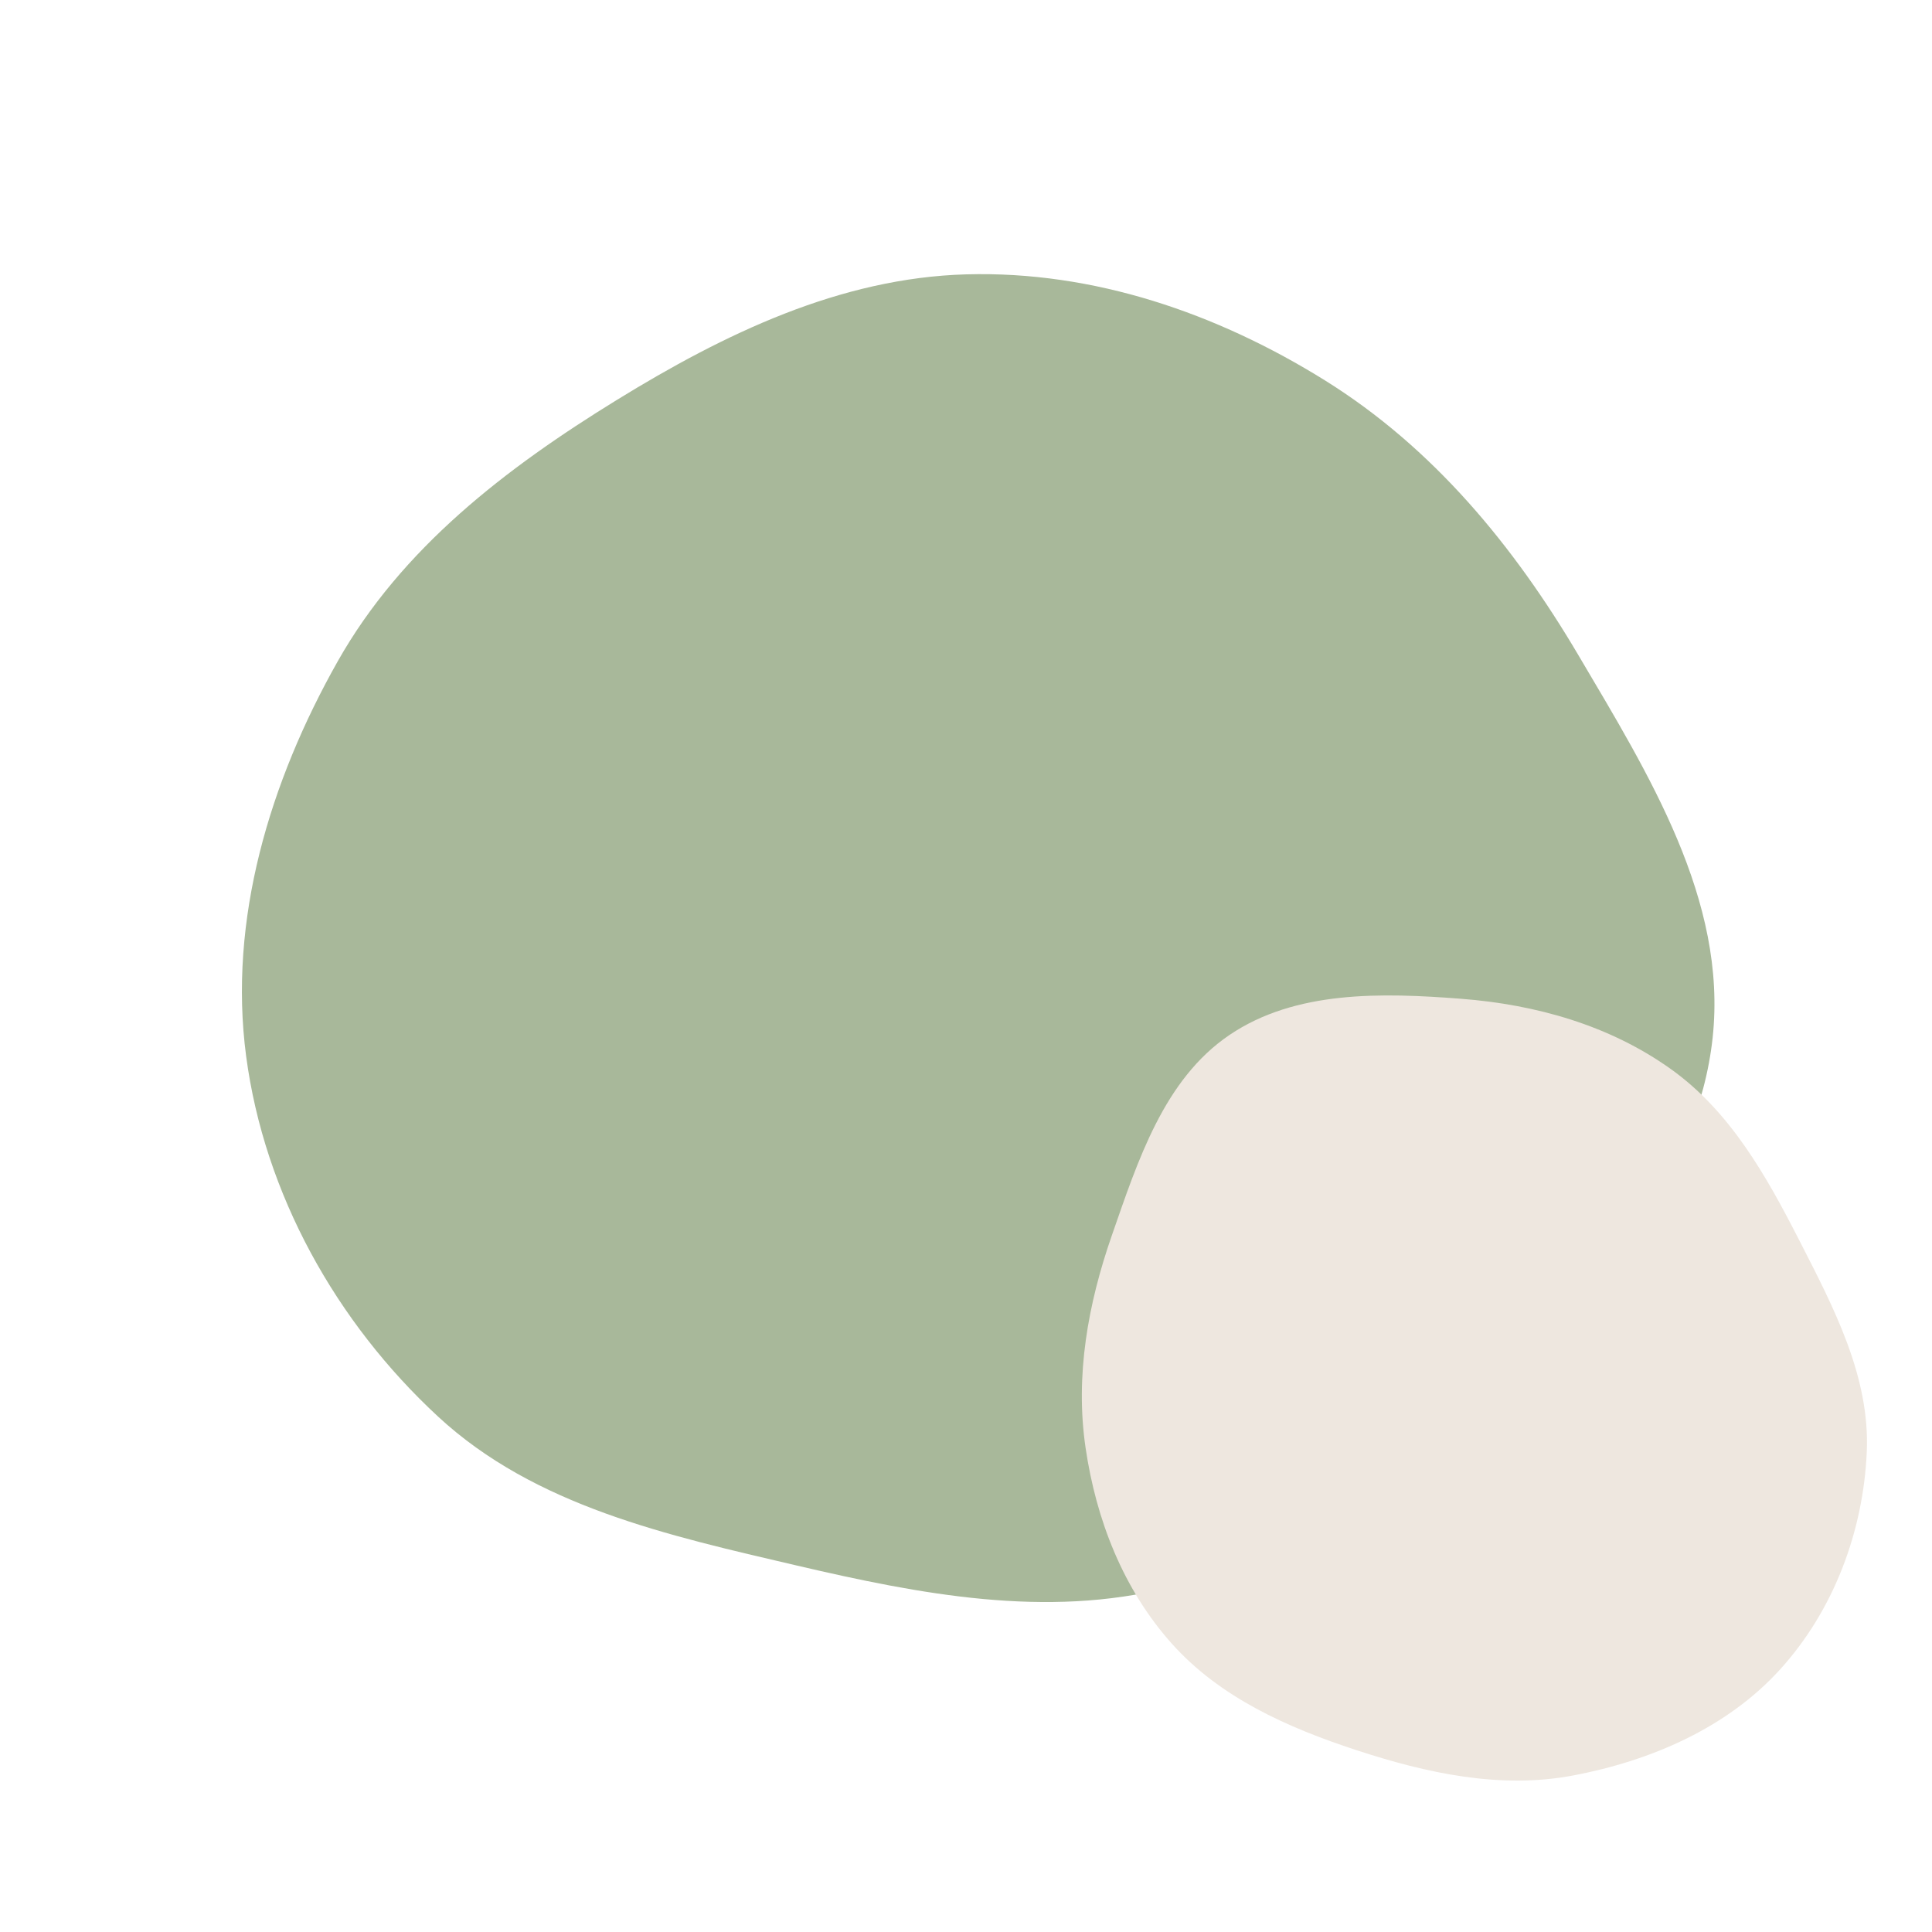
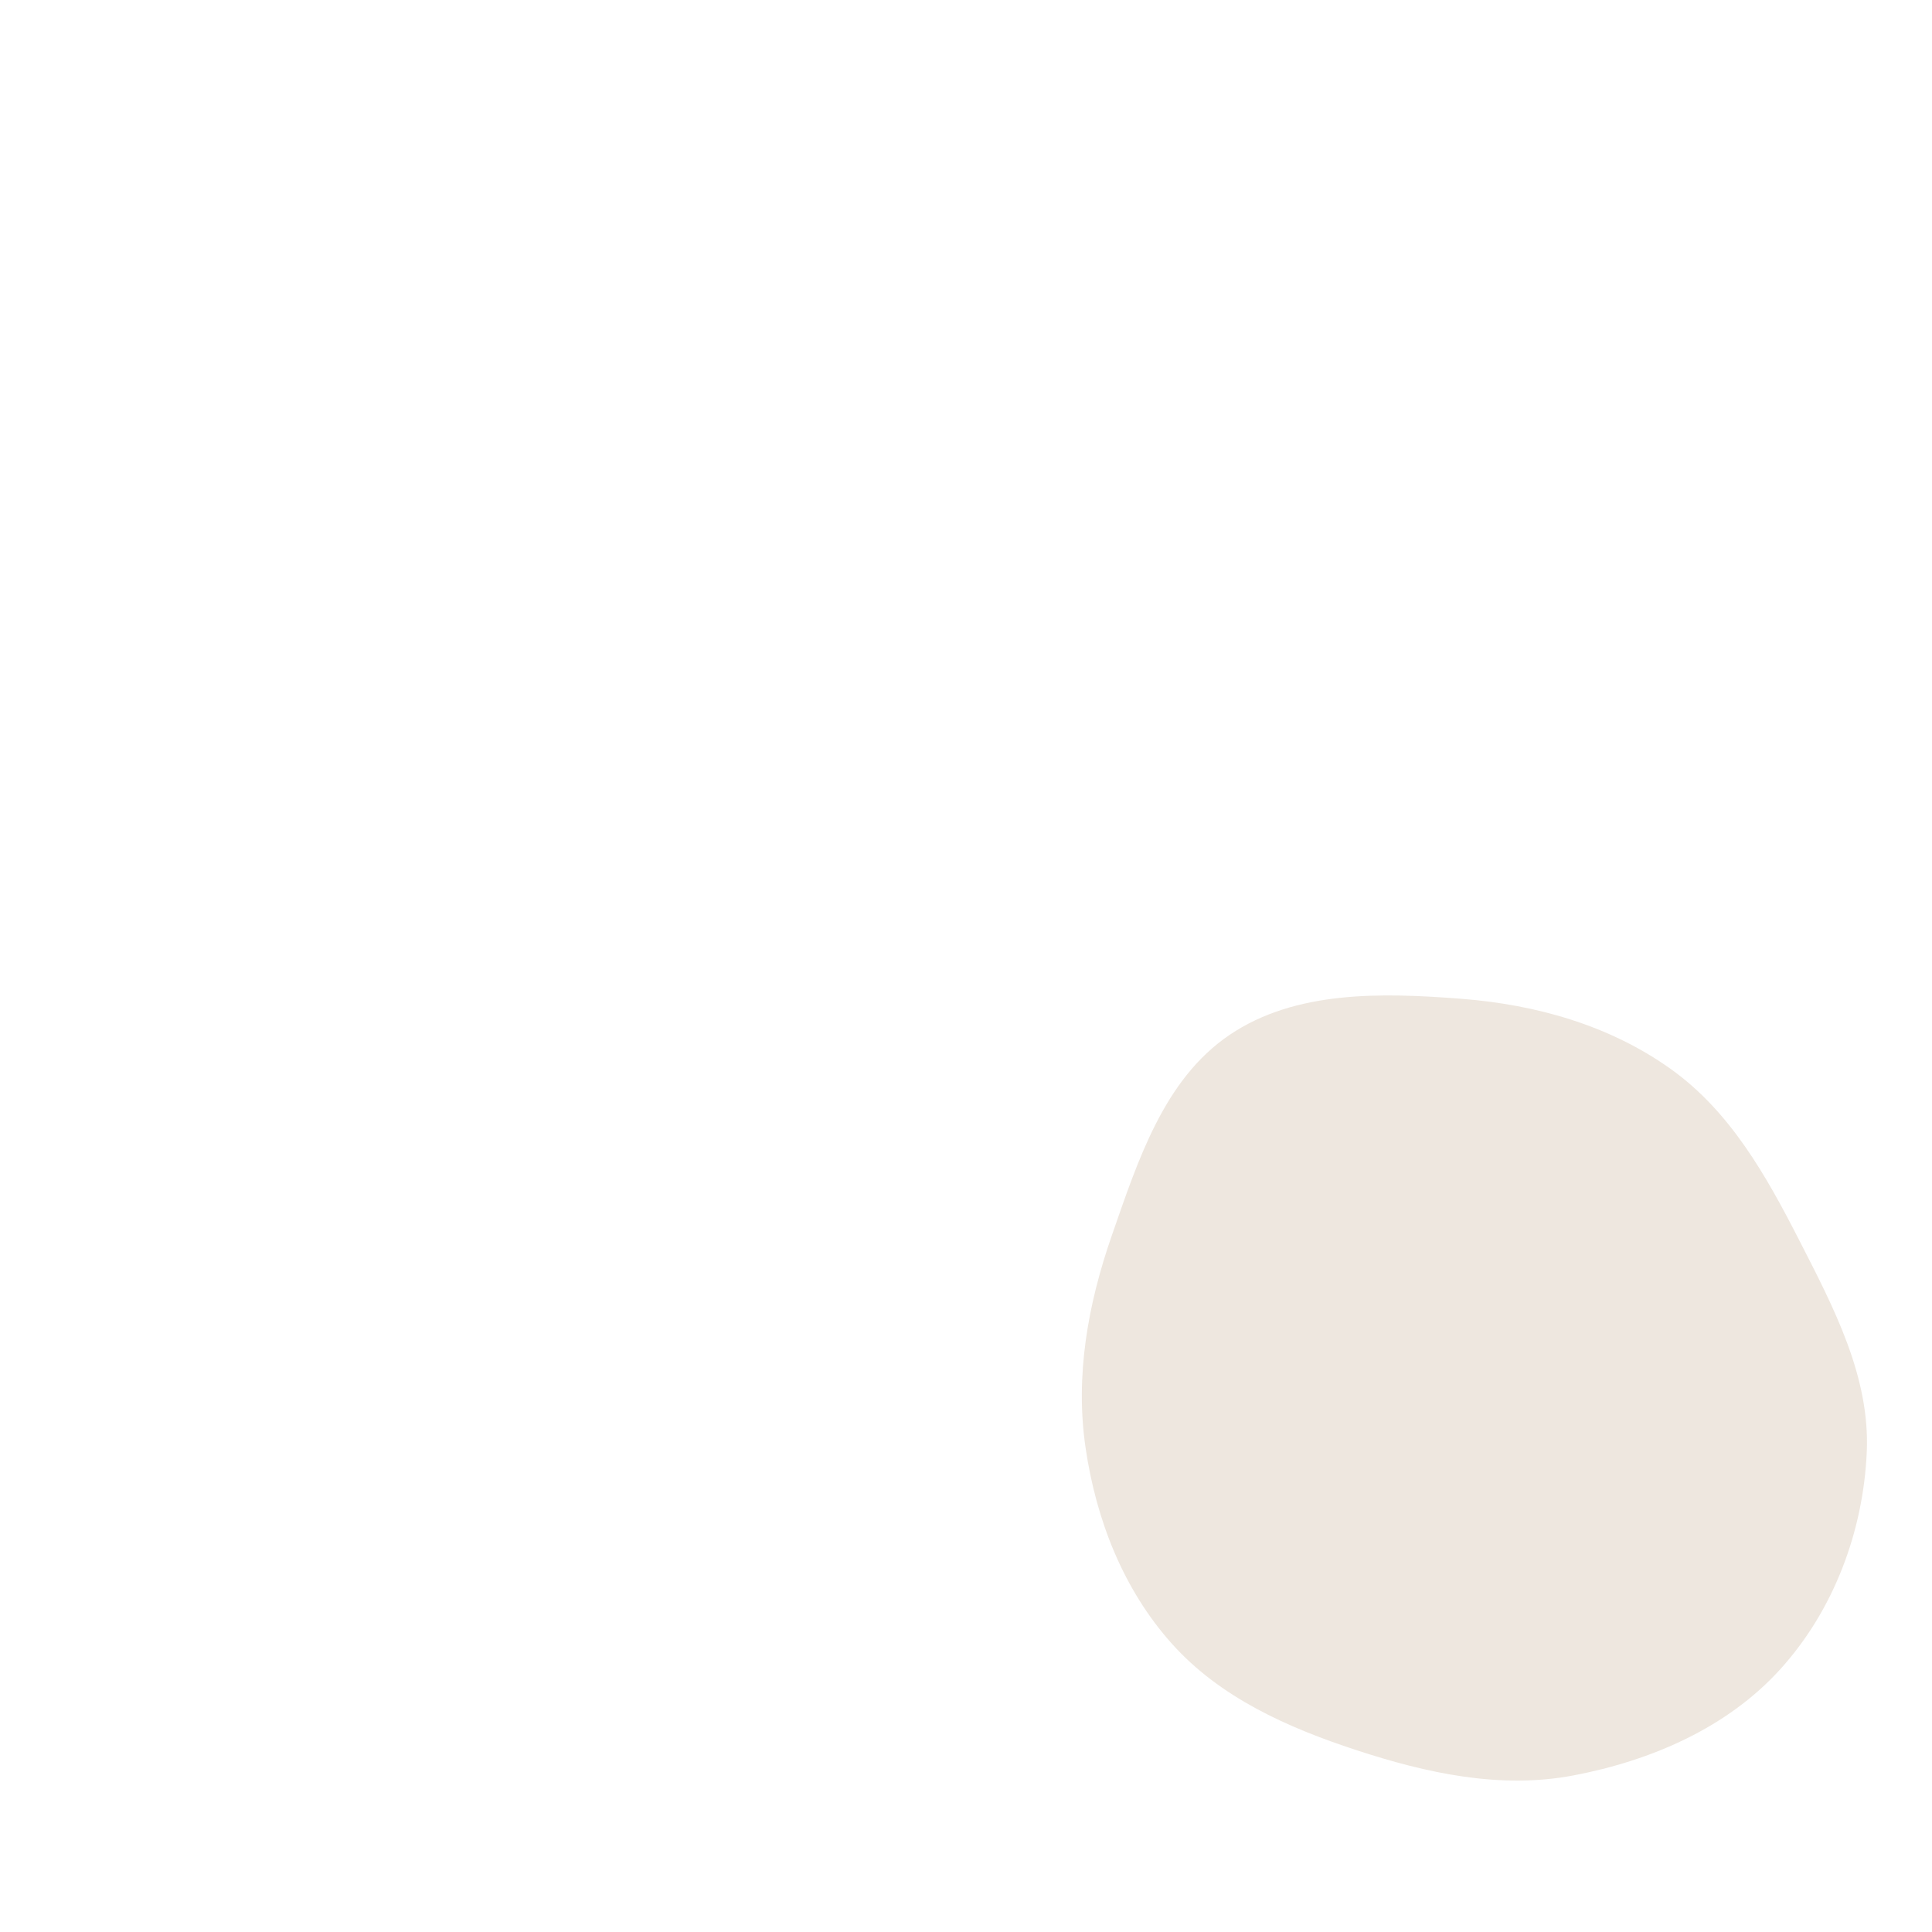
<svg xmlns="http://www.w3.org/2000/svg" fill="none" height="689" viewBox="0 0 689 689" width="689">
  <g clip-rule="evenodd" fill-rule="evenodd">
-     <path d="m534.803 494.705c-32.937 33.341-72.372 59.899-117.737 71.403-43.992 11.156-88.886 2.481-132.997-7.821-45.885-10.716-93.285-21.123-127.843-53.096-36.341-33.622-61.914-79.34-68.444-128.509-6.468-48.698 8.46-97.991 32.668-140.86 22.8-40.375 60.007-68.869 99.485-93.165 38.422-23.647 79.701-43.562 124.713-44.817 45.374-1.265 89.323 13.836 127.795 37.776 38.531 23.976 67.377 58.933 90.45 98.03 24.977 42.326 53.153 87.398 47.883 136.379-5.308 49.329-41.06 89.339-75.973 124.68z" fill="#a8b89a" />
    <path d="m521.084 356.189c26.765 2.067 52.968 9.484 74.783 25.064 21.154 15.108 33.97 37.949 45.786 61.048 12.291 24.029 25.278 48.605 24.083 75.545-1.256 28.33-11.785 56.427-30.869 77.474-18.901 20.846-45.978 32.556-73.679 37.831-26.09 4.969-52.315-.758-77.545-9.031-24.555-8.052-48.536-18.733-65.738-37.951-17.341-19.372-26.998-44.176-30.764-69.856-3.772-25.719.841-51.265 9.4-75.819 9.266-26.582 18.549-55.578 41.917-71.395 23.533-15.93 54.256-15.1 82.626-12.91z" fill="#eee7df" />
  </g>
</svg>